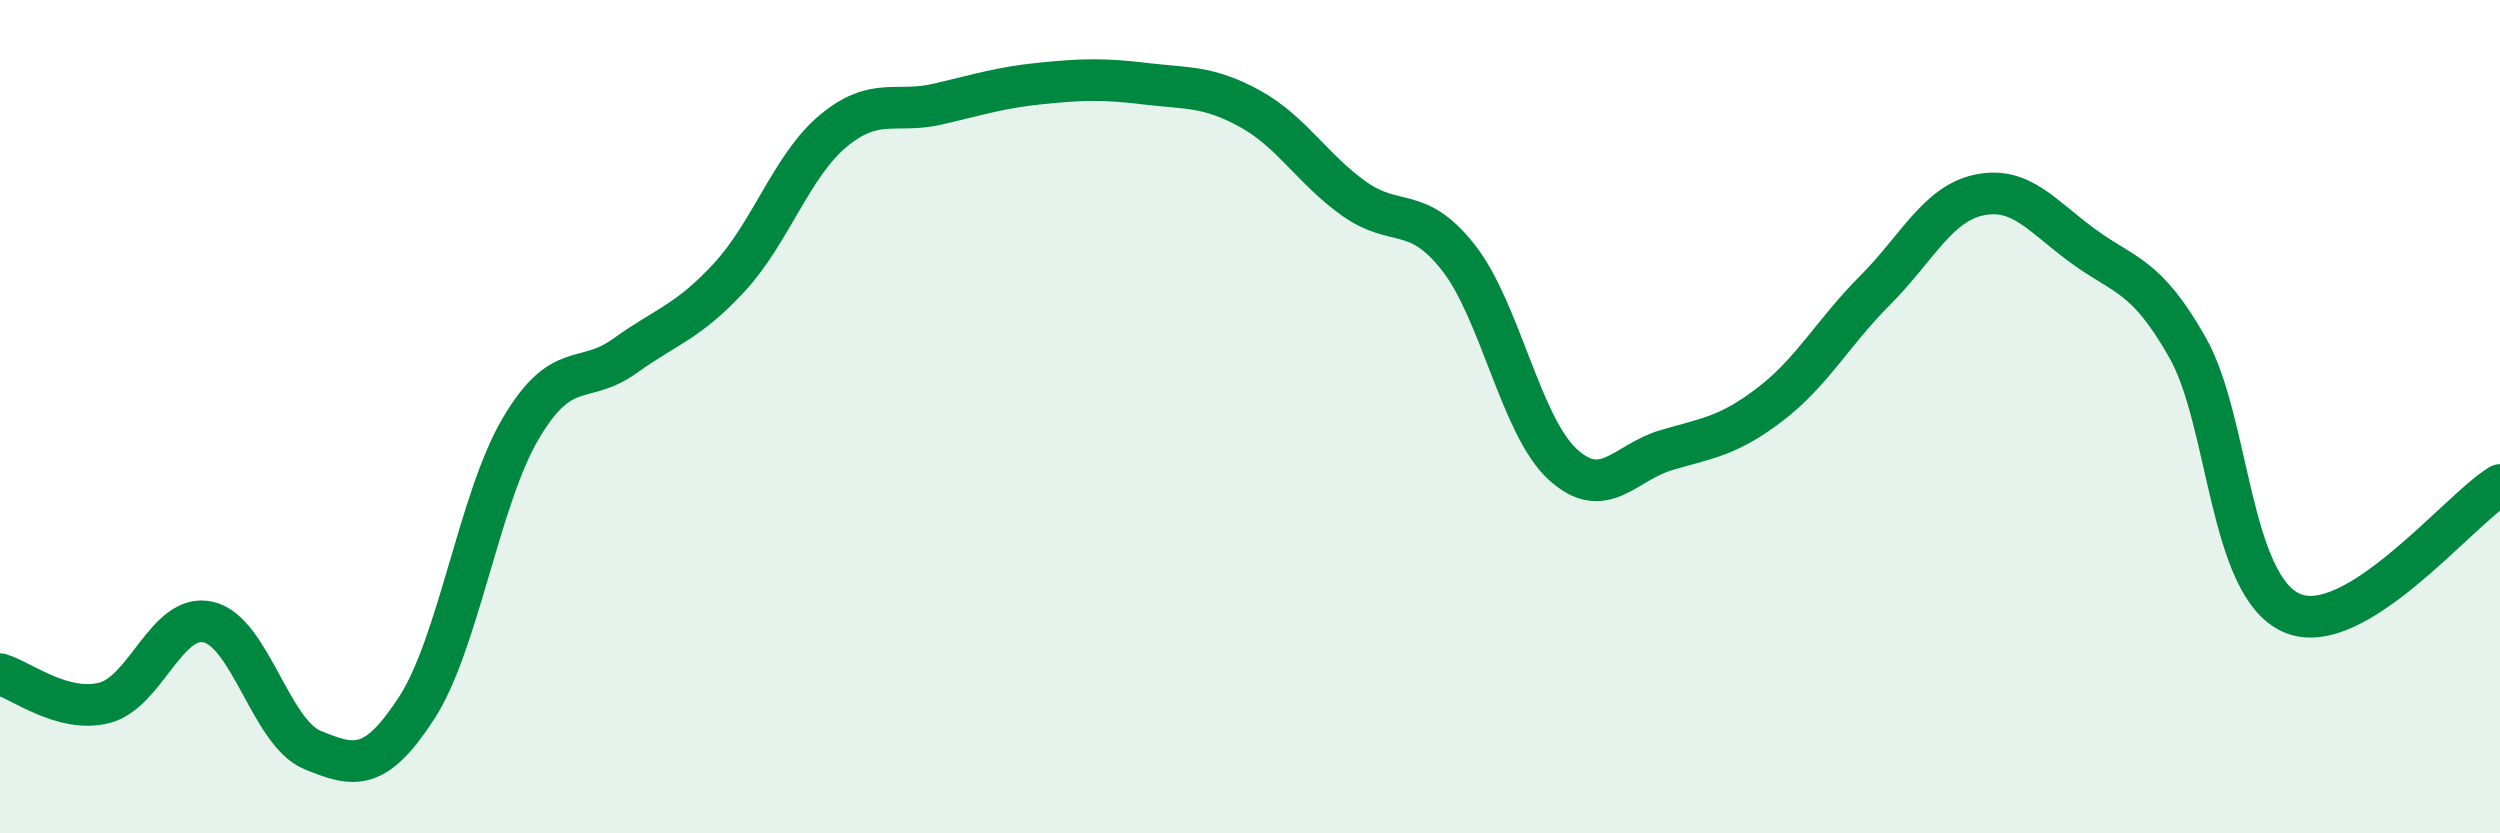
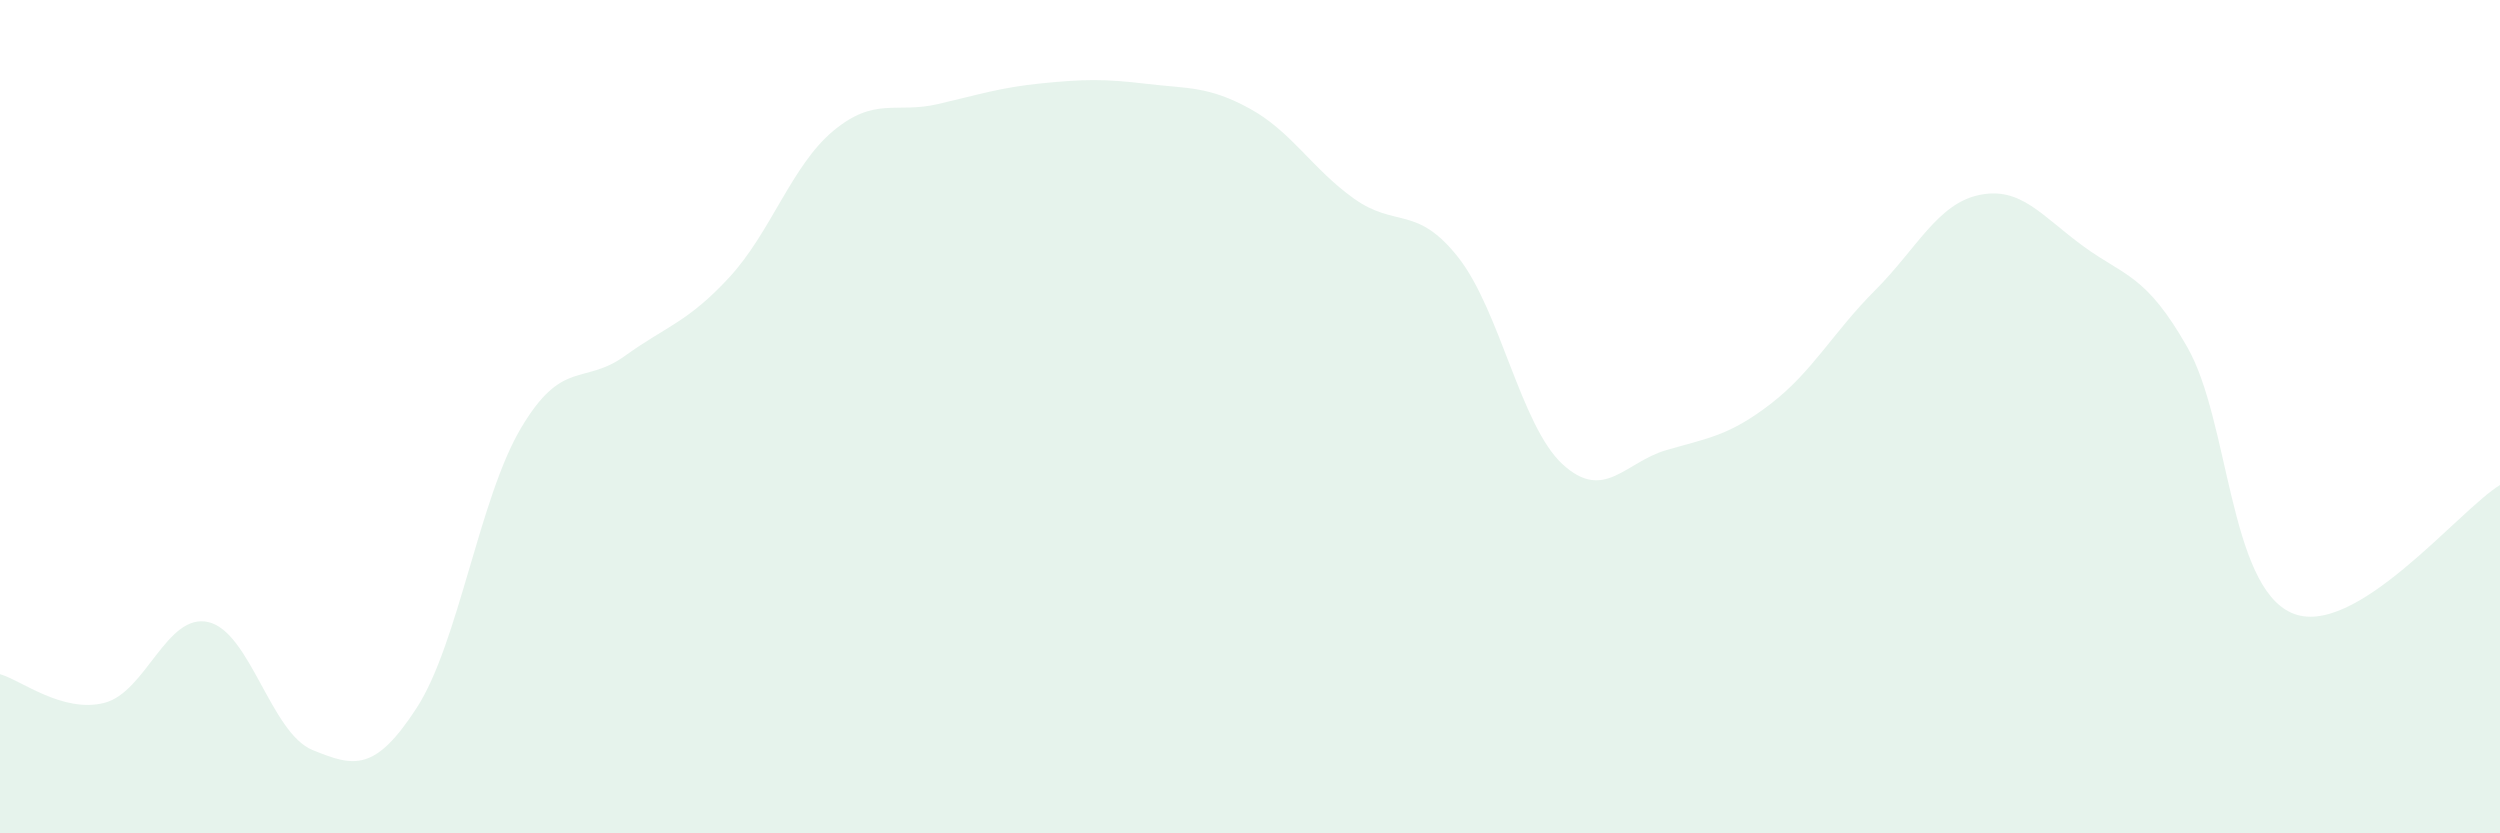
<svg xmlns="http://www.w3.org/2000/svg" width="60" height="20" viewBox="0 0 60 20">
  <path d="M 0,16.18 C 0.5,16.32 1.5,17.12 2.5,16.87 C 3.5,16.62 4,14.7 5,14.93 C 6,15.16 6.5,17.59 7.5,18 C 8.5,18.41 9,18.53 10,16.99 C 11,15.45 11.5,11.97 12.5,10.28 C 13.5,8.59 14,9.26 15,8.54 C 16,7.82 16.5,7.74 17.5,6.66 C 18.5,5.58 19,3.97 20,3.14 C 21,2.31 21.5,2.73 22.5,2.5 C 23.5,2.27 24,2.1 25,2 C 26,1.9 26.5,1.89 27.5,2.01 C 28.5,2.13 29,2.06 30,2.61 C 31,3.16 31.5,4.06 32.5,4.77 C 33.5,5.48 34,4.91 35,6.18 C 36,7.45 36.5,10.22 37.5,11.14 C 38.5,12.06 39,11.09 40,10.8 C 41,10.51 41.5,10.46 42.5,9.69 C 43.5,8.92 44,7.97 45,6.97 C 46,5.97 46.5,4.89 47.5,4.68 C 48.5,4.47 49,5.18 50,5.91 C 51,6.64 51.5,6.58 52.5,8.34 C 53.5,10.1 53.5,14.05 55,14.71 C 56.5,15.37 59,12.25 60,11.64L60 20L0 20Z" fill="#008740" opacity="0.1" stroke-linecap="round" stroke-linejoin="round" />
-   <path d="M 0,16.18 C 0.5,16.32 1.5,17.12 2.5,16.87 C 3.5,16.62 4,14.7 5,14.93 C 6,15.16 6.5,17.59 7.5,18 C 8.5,18.41 9,18.53 10,16.99 C 11,15.45 11.5,11.97 12.5,10.28 C 13.5,8.59 14,9.26 15,8.54 C 16,7.82 16.5,7.74 17.5,6.66 C 18.5,5.58 19,3.97 20,3.14 C 21,2.31 21.5,2.73 22.5,2.5 C 23.5,2.27 24,2.1 25,2 C 26,1.9 26.5,1.89 27.5,2.01 C 28.5,2.13 29,2.06 30,2.61 C 31,3.16 31.5,4.06 32.5,4.77 C 33.5,5.48 34,4.91 35,6.18 C 36,7.45 36.5,10.22 37.5,11.14 C 38.5,12.06 39,11.09 40,10.8 C 41,10.51 41.5,10.46 42.5,9.69 C 43.5,8.92 44,7.97 45,6.97 C 46,5.97 46.5,4.89 47.5,4.68 C 48.5,4.47 49,5.18 50,5.91 C 51,6.64 51.5,6.58 52.5,8.34 C 53.5,10.1 53.5,14.05 55,14.71 C 56.5,15.37 59,12.25 60,11.64" stroke="#008740" stroke-width="1" fill="none" stroke-linecap="round" stroke-linejoin="round" />
</svg>